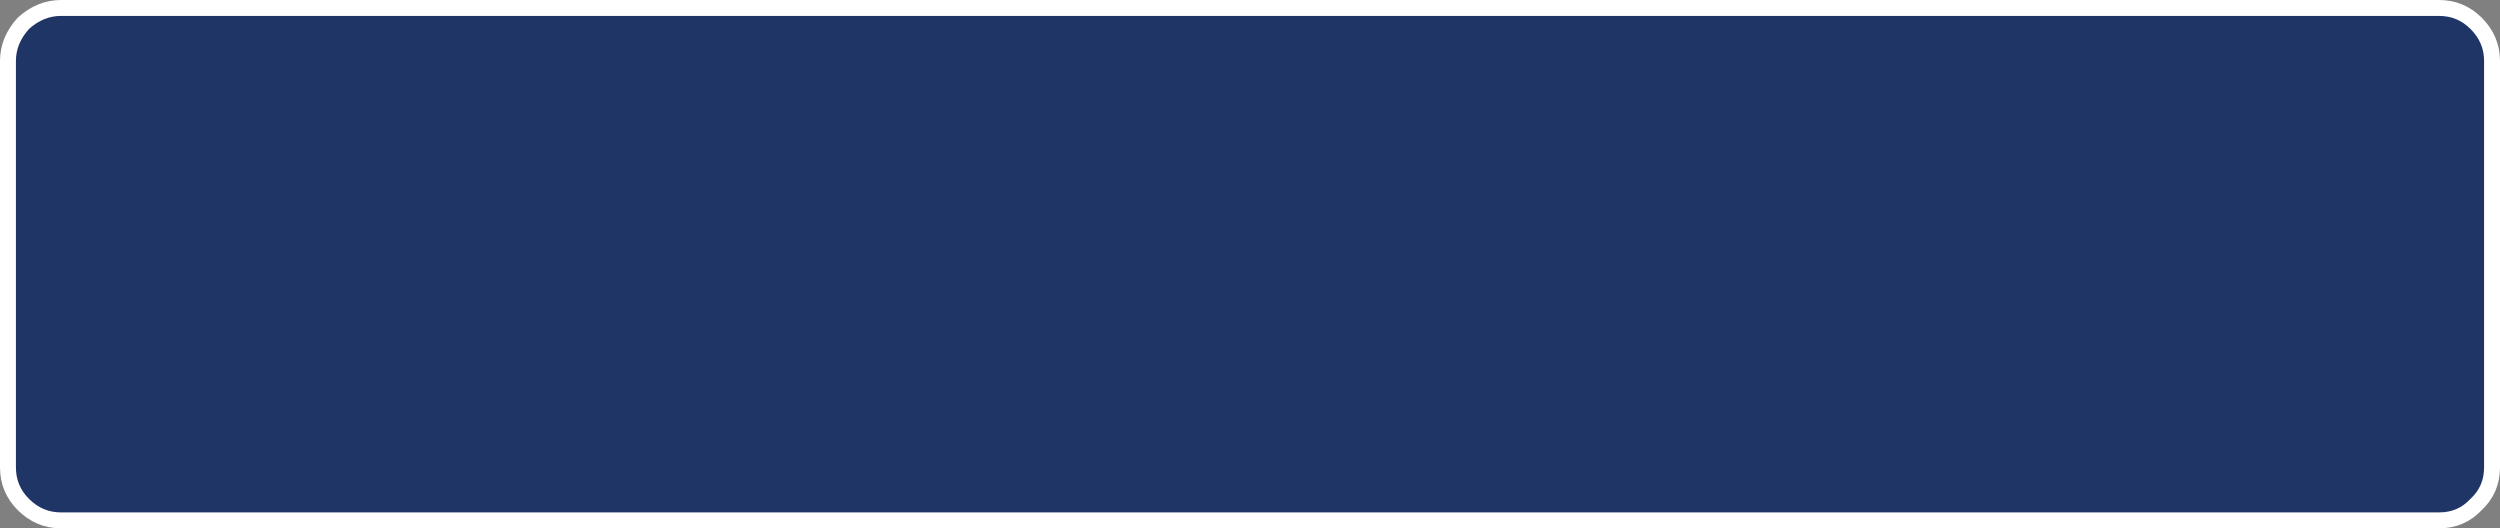
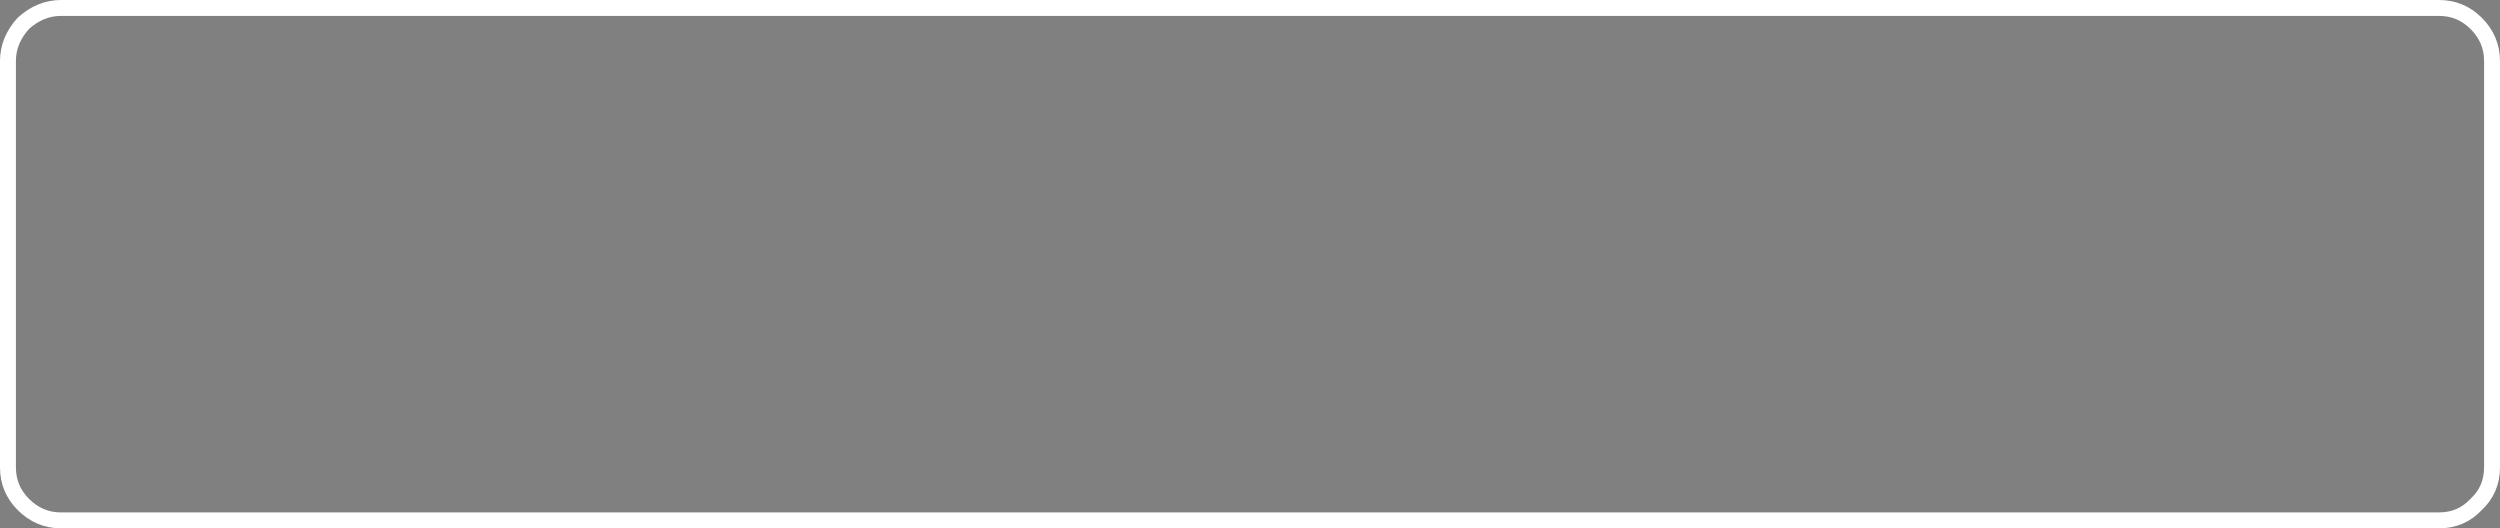
<svg xmlns="http://www.w3.org/2000/svg" height="49.8px" width="235.65px">
  <rect width="100%" height="100%" fill="#808080" stroke="none" />
  <g transform="matrix(1.0, 0.0, 0.0, 1.0, 117.8, 24.9)">
-     <path d="M112.1 -24.15 Q114.15 -24.15 115.6 -22.7 117.1 -21.2 117.1 -19.15 L117.1 19.15 Q117.1 21.25 115.6 22.65 114.2 24.15 112.1 24.15 L-112.05 24.15 Q-114.1 24.15 -115.6 22.65 -117.05 21.2 -117.05 19.15 L-117.05 -19.15 Q-117.05 -21.1 -115.6 -22.7 -114.0 -24.15 -112.05 -24.15 L112.1 -24.15" fill="#1f3565" fill-rule="evenodd" stroke="none" />
    <path d="M112.1 -24.15 L-112.05 -24.15 Q-114.0 -24.15 -115.6 -22.7 -117.05 -21.1 -117.05 -19.15 L-117.05 19.15 Q-117.05 21.2 -115.6 22.65 -114.1 24.15 -112.05 24.15 L112.1 24.15 Q114.2 24.15 115.6 22.65 117.1 21.25 117.1 19.15 L117.1 -19.15 Q117.1 -21.2 115.6 -22.7 114.15 -24.15 112.1 -24.15 Z" fill="none" stroke="#ffffff" stroke-linecap="round" stroke-linejoin="round" stroke-width="1.5" />
  </g>
</svg>